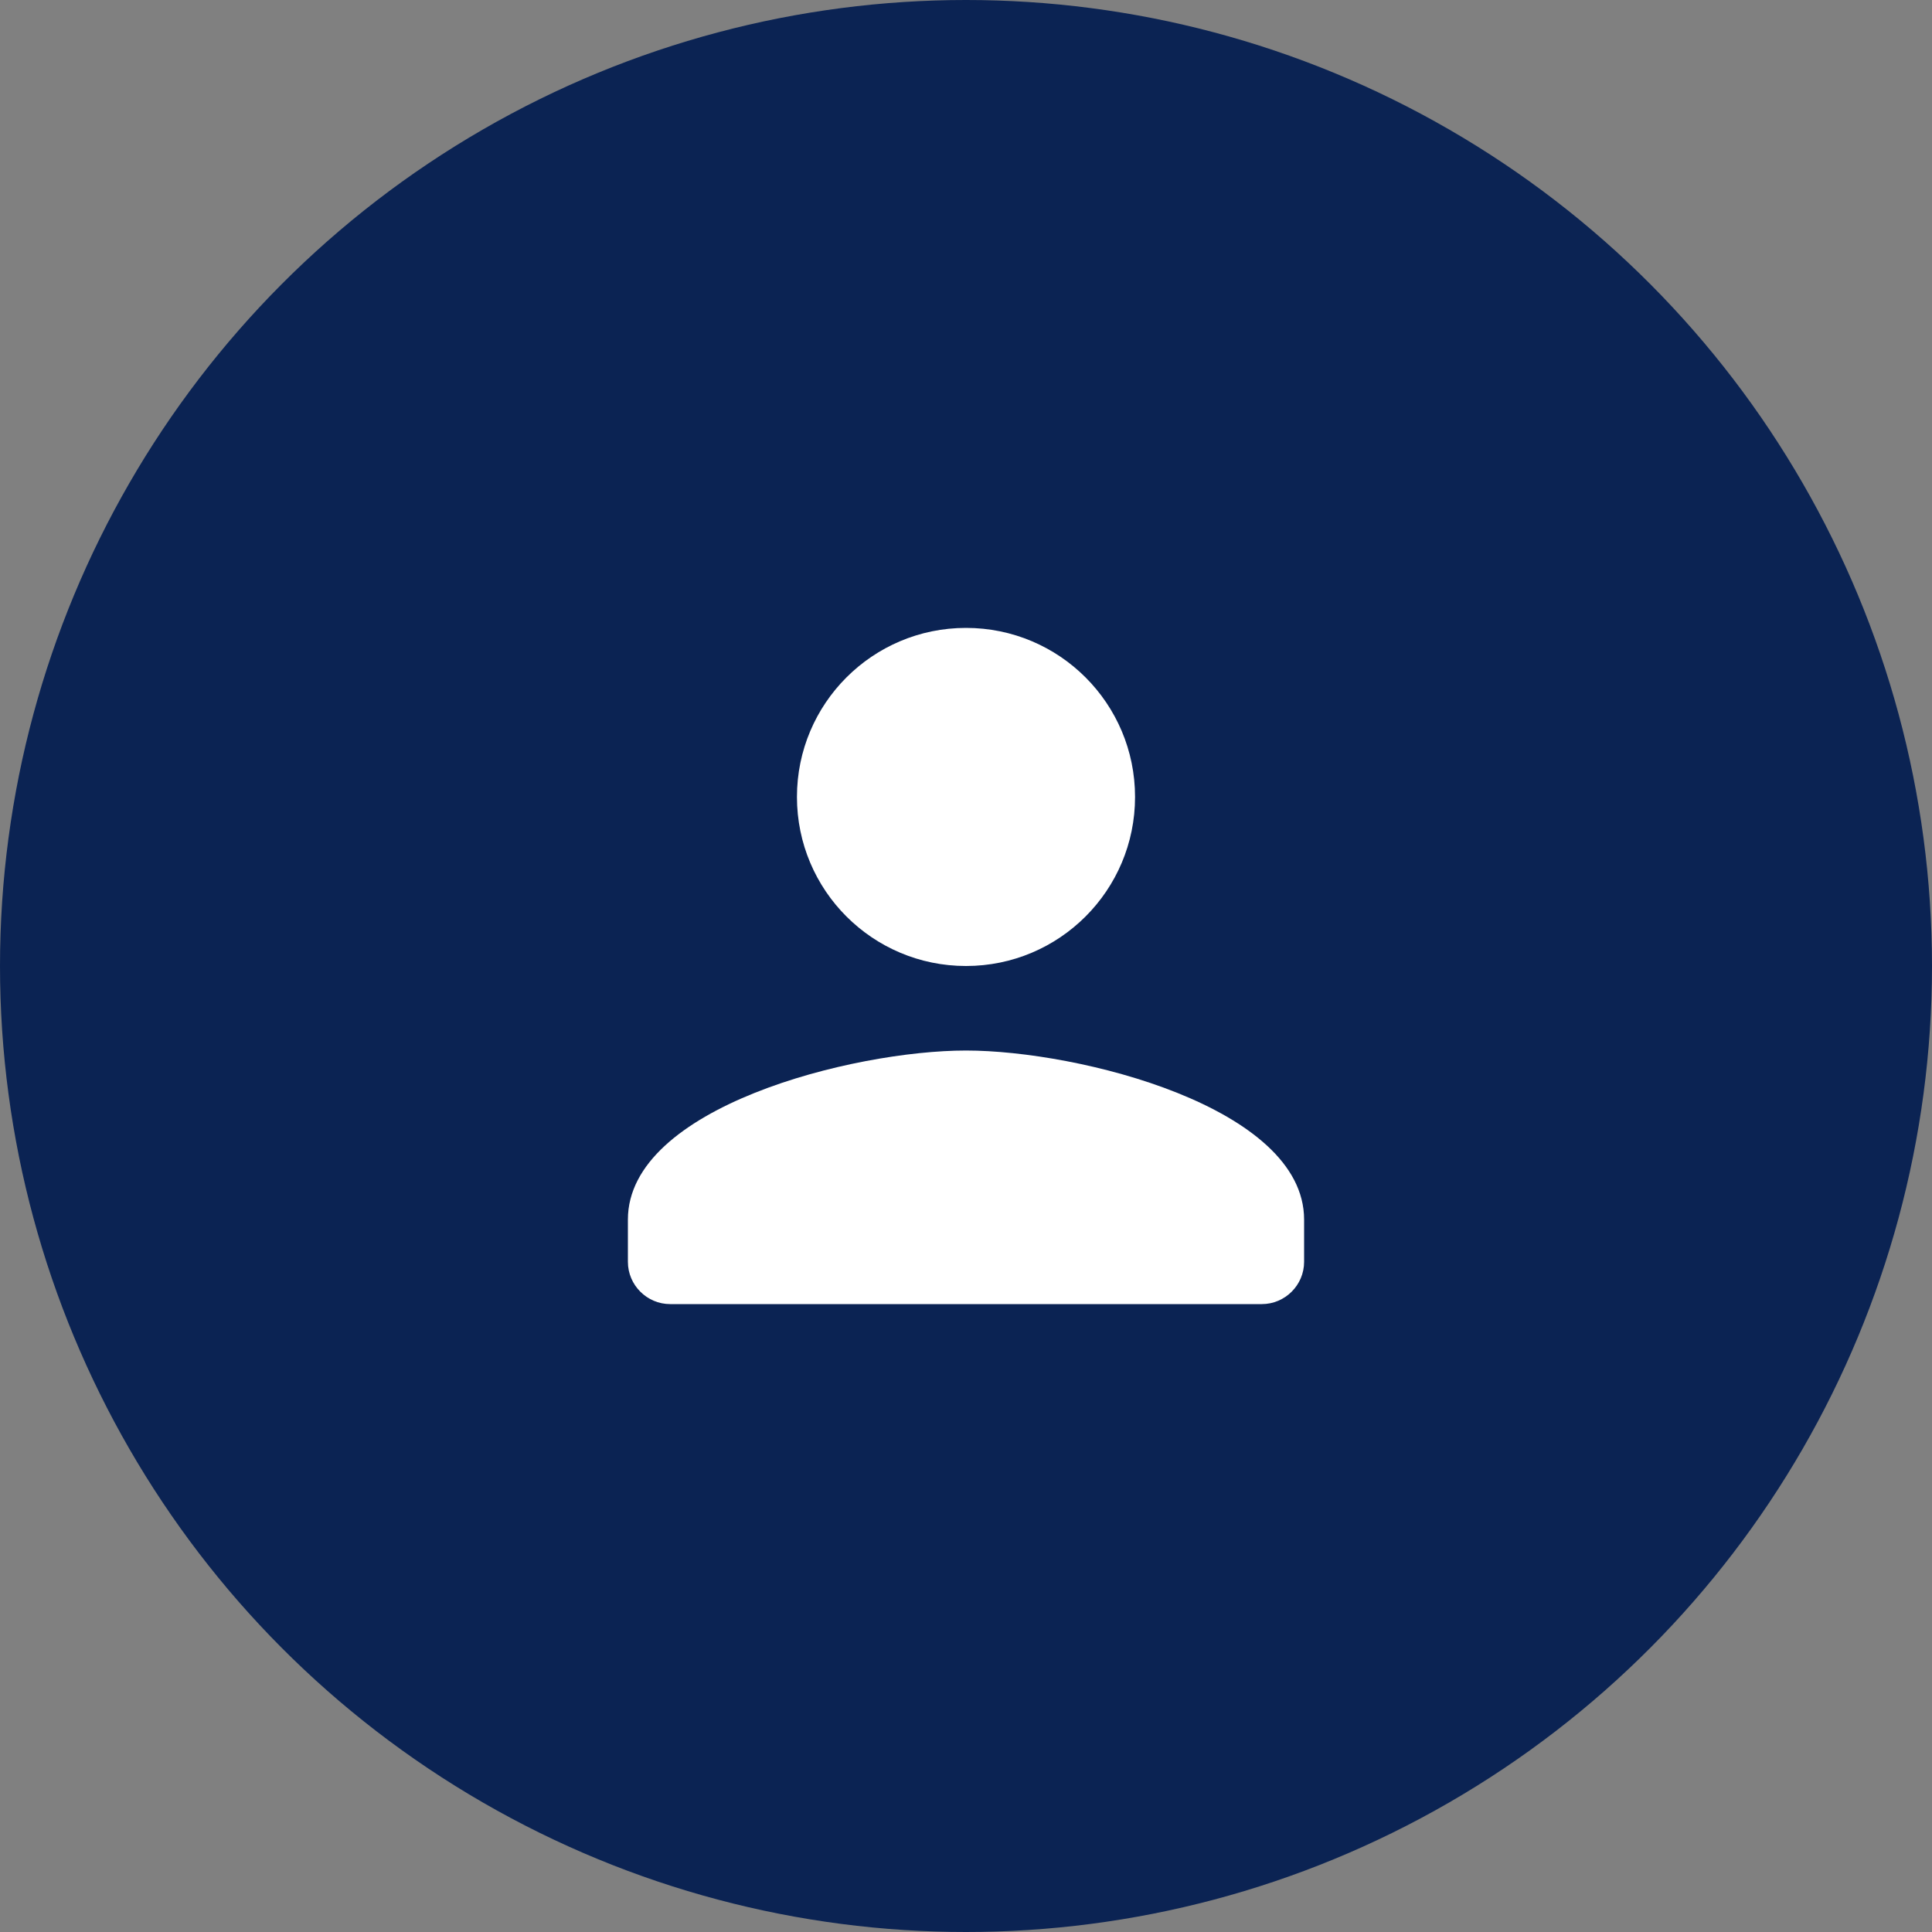
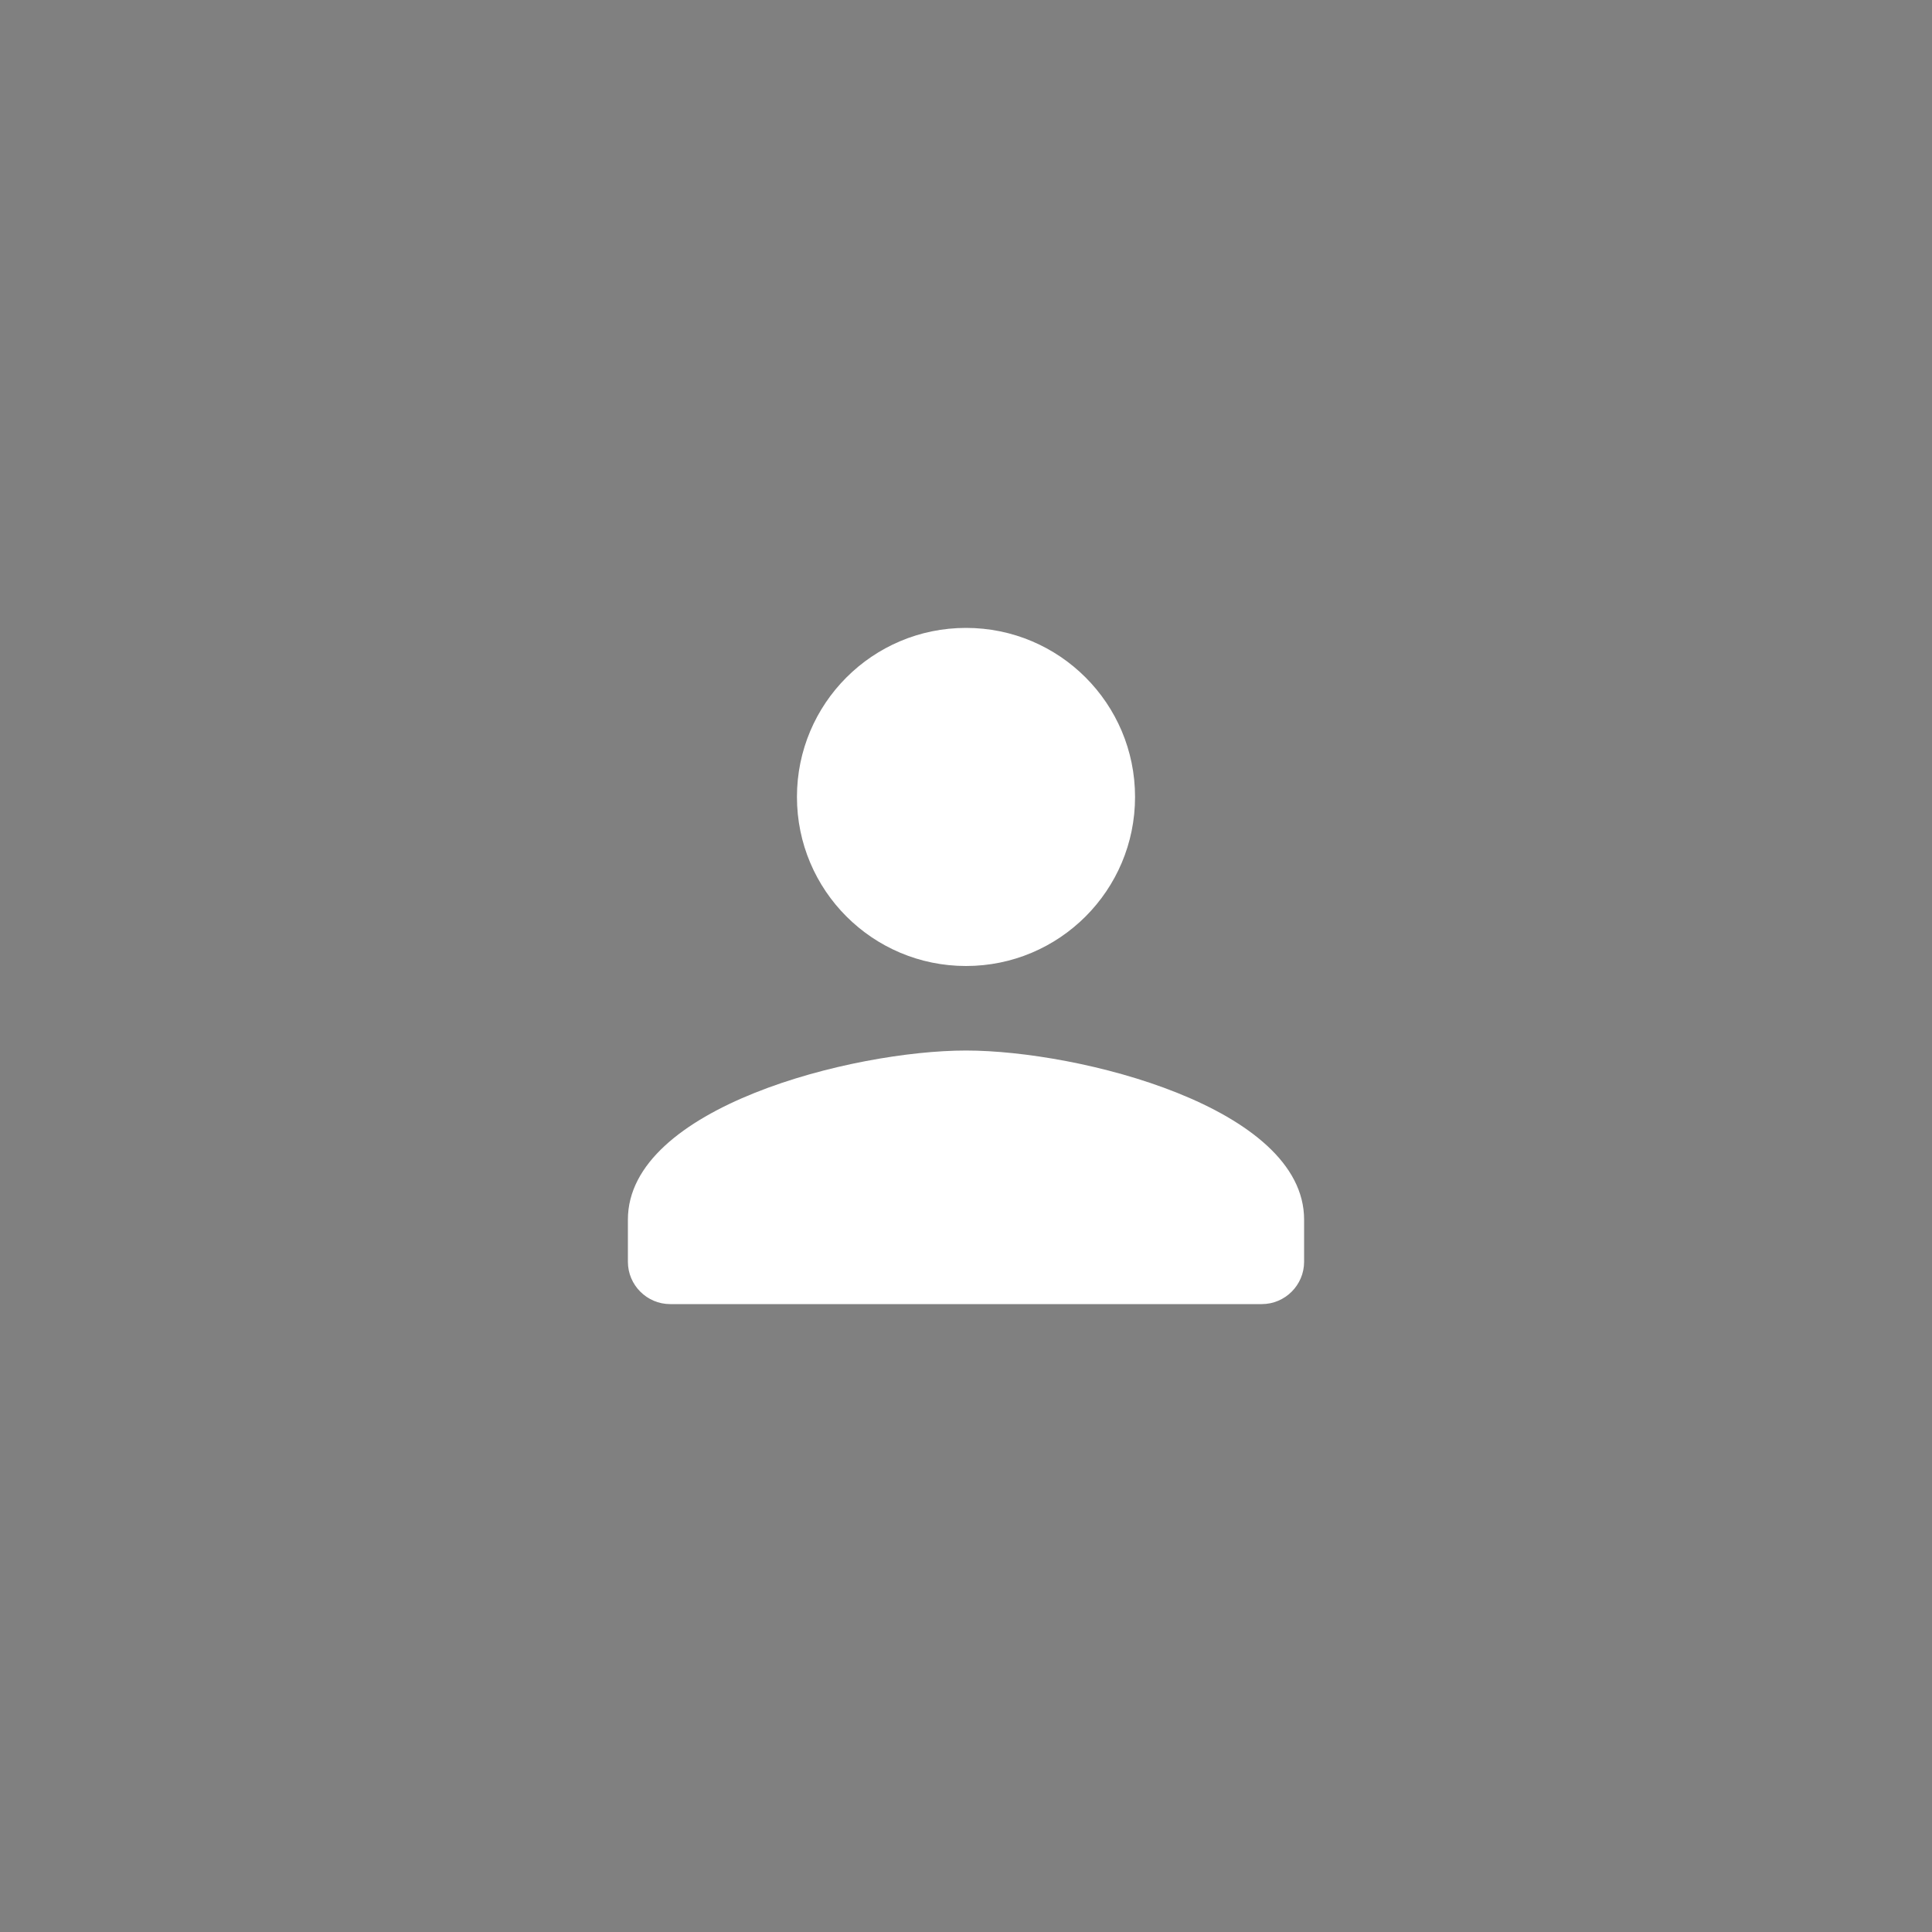
<svg xmlns="http://www.w3.org/2000/svg" width="80" height="80" viewBox="0 0 80 80" fill="none">
  <rect x="0" y="0" width="80" height="80" fill="#808080" stroke="none" />
-   <circle cx="40" cy="40" r="40" fill="#0B2353" />
  <path d="M40 40C43.867 40 47 36.867 47 33C47 29.133 43.867 26 40 26C36.133 26 33 29.133 33 33C33 36.867 36.133 40 40 40ZM40 43.5C35.328 43.5 26 45.845 26 50.5V52.25C26 53.212 26.788 54 27.75 54H52.25C53.212 54 54 53.212 54 52.25V50.5C54 45.845 44.672 43.5 40 43.5Z" fill="white" />
</svg>